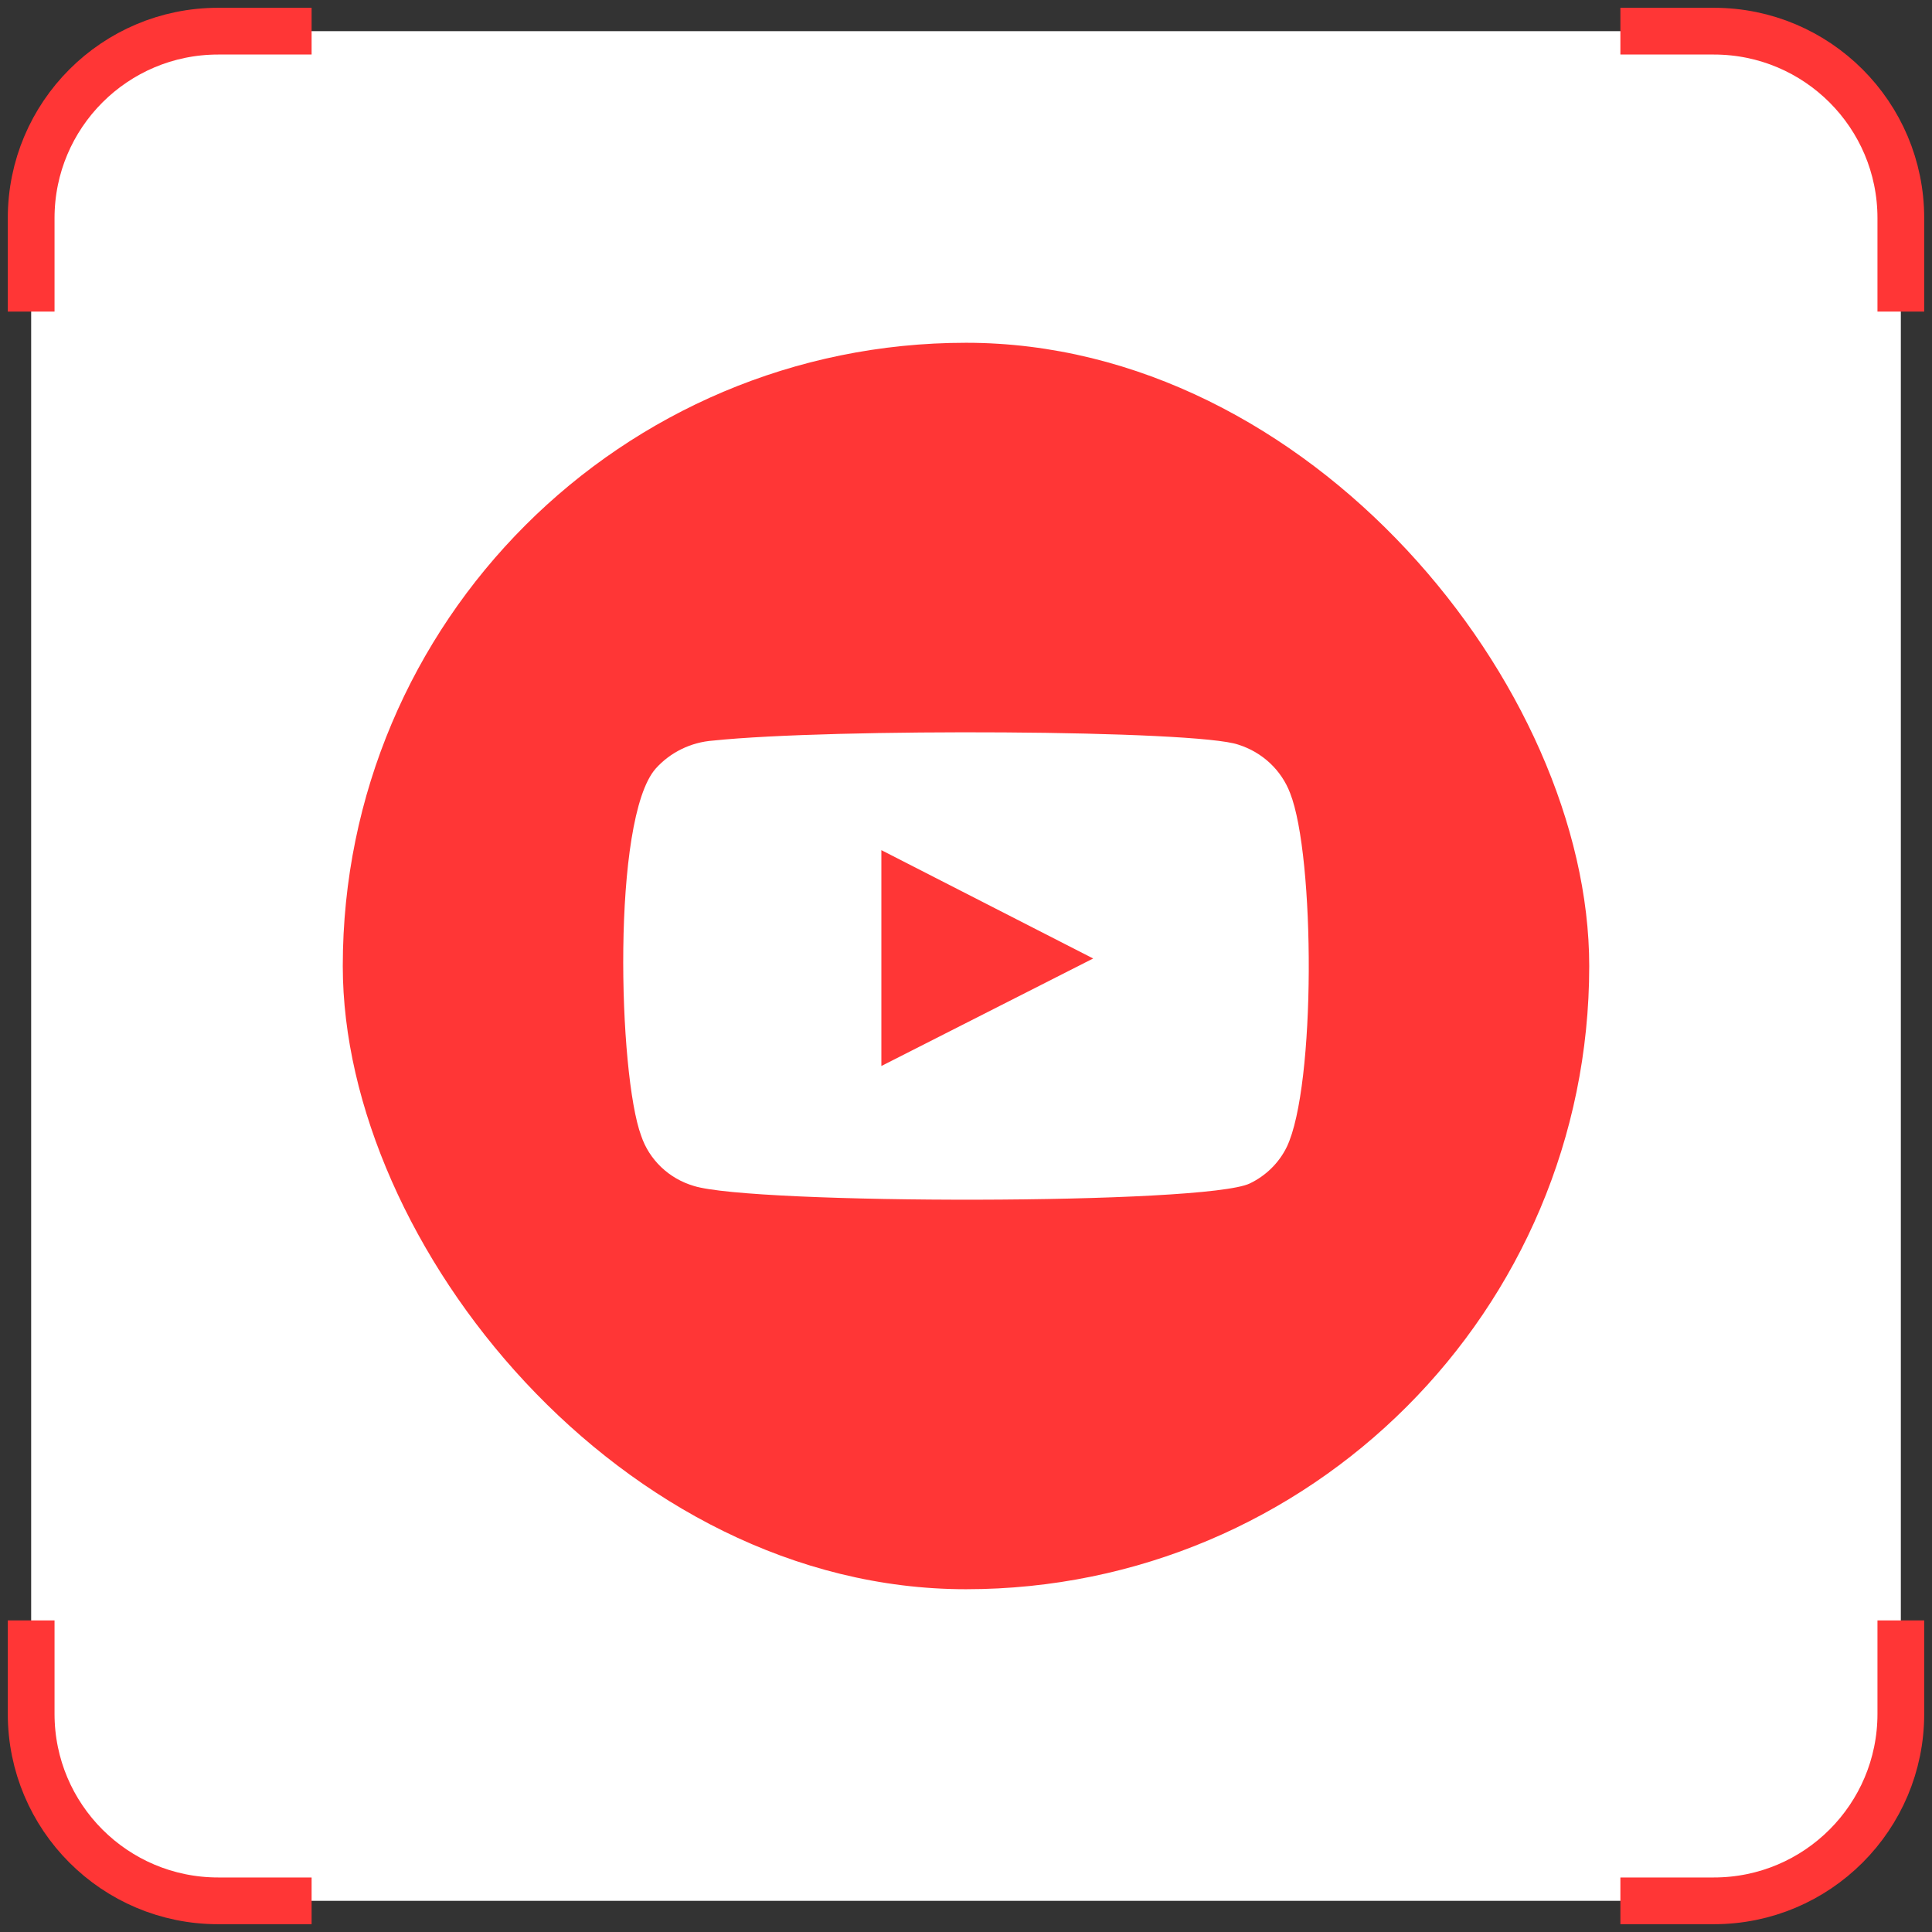
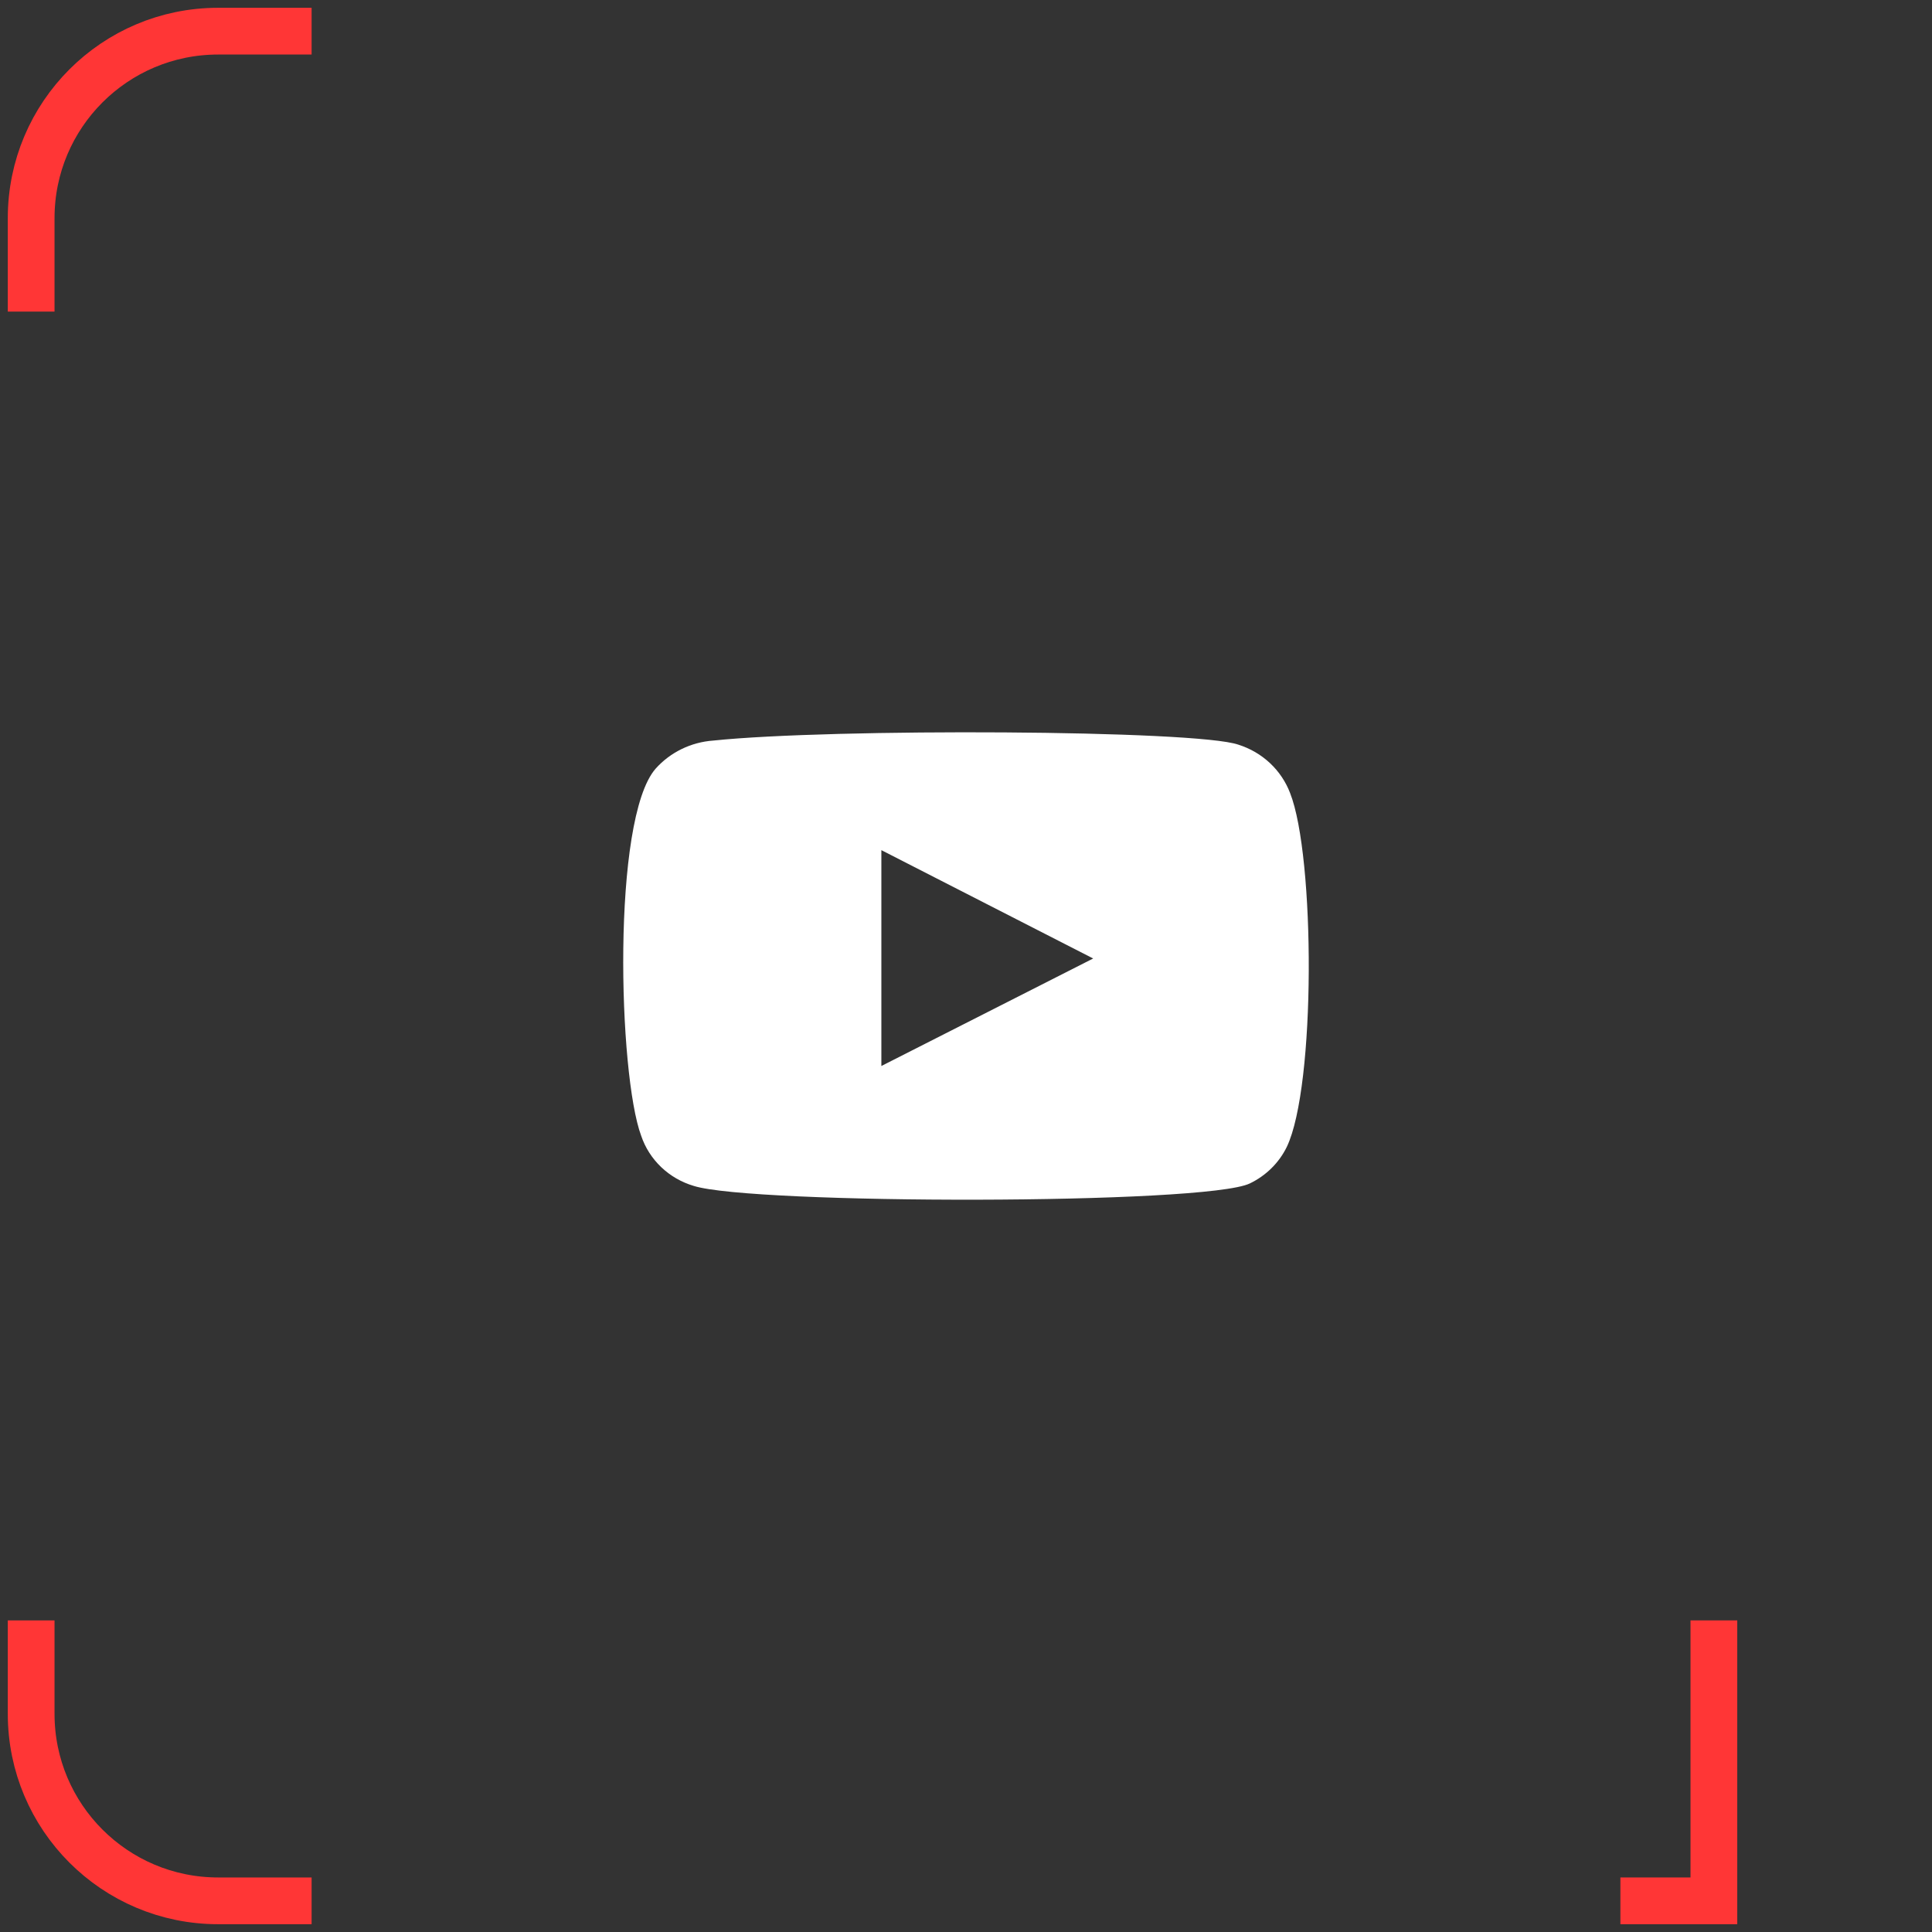
<svg xmlns="http://www.w3.org/2000/svg" width="62" height="62" viewBox="0 0 62 62" fill="none">
  <rect x="0" y="0" width="62" height="62" fill="#333333" stroke="none" />
-   <rect x="1" y="1" width="60" height="60" rx="6" fill="white" />
  <path d="M10 1H7C3.686 1 1 3.686 1 7V10" stroke="#FF3636" stroke-width="1.5" />
-   <path d="M52 1H55C58.314 1 61 3.686 61 7V10" stroke="#FF3636" stroke-width="1.5" />
  <path d="M10 61H7C3.686 61 1 58.314 1 55V52" stroke="#FF3636" stroke-width="1.5" />
-   <path d="M52 61H55C58.314 61 61 58.314 61 55V52" stroke="#FF3636" stroke-width="1.5" />
-   <rect x="11" y="11" width="40" height="40" rx="20" fill="#FF3636" />
+   <path d="M52 61H55V52" stroke="#FF3636" stroke-width="1.5" />
  <path fill-rule="evenodd" clip-rule="evenodd" d="M22.262 38.057C21.87 37.941 21.512 37.734 21.219 37.455C20.926 37.175 20.705 36.831 20.577 36.451C19.843 34.487 19.625 26.287 21.039 24.668C21.51 24.141 22.174 23.817 22.888 23.766C26.68 23.368 38.398 23.421 39.743 23.898C40.122 24.018 40.468 24.22 40.755 24.489C41.042 24.758 41.263 25.087 41.401 25.451C42.203 27.481 42.231 34.859 41.293 36.809C41.044 37.317 40.627 37.728 40.11 37.977C38.697 38.667 24.138 38.654 22.262 38.057V38.057ZM28.284 34.209L35.081 30.759L28.284 27.282V34.209Z" fill="white" />
</svg>